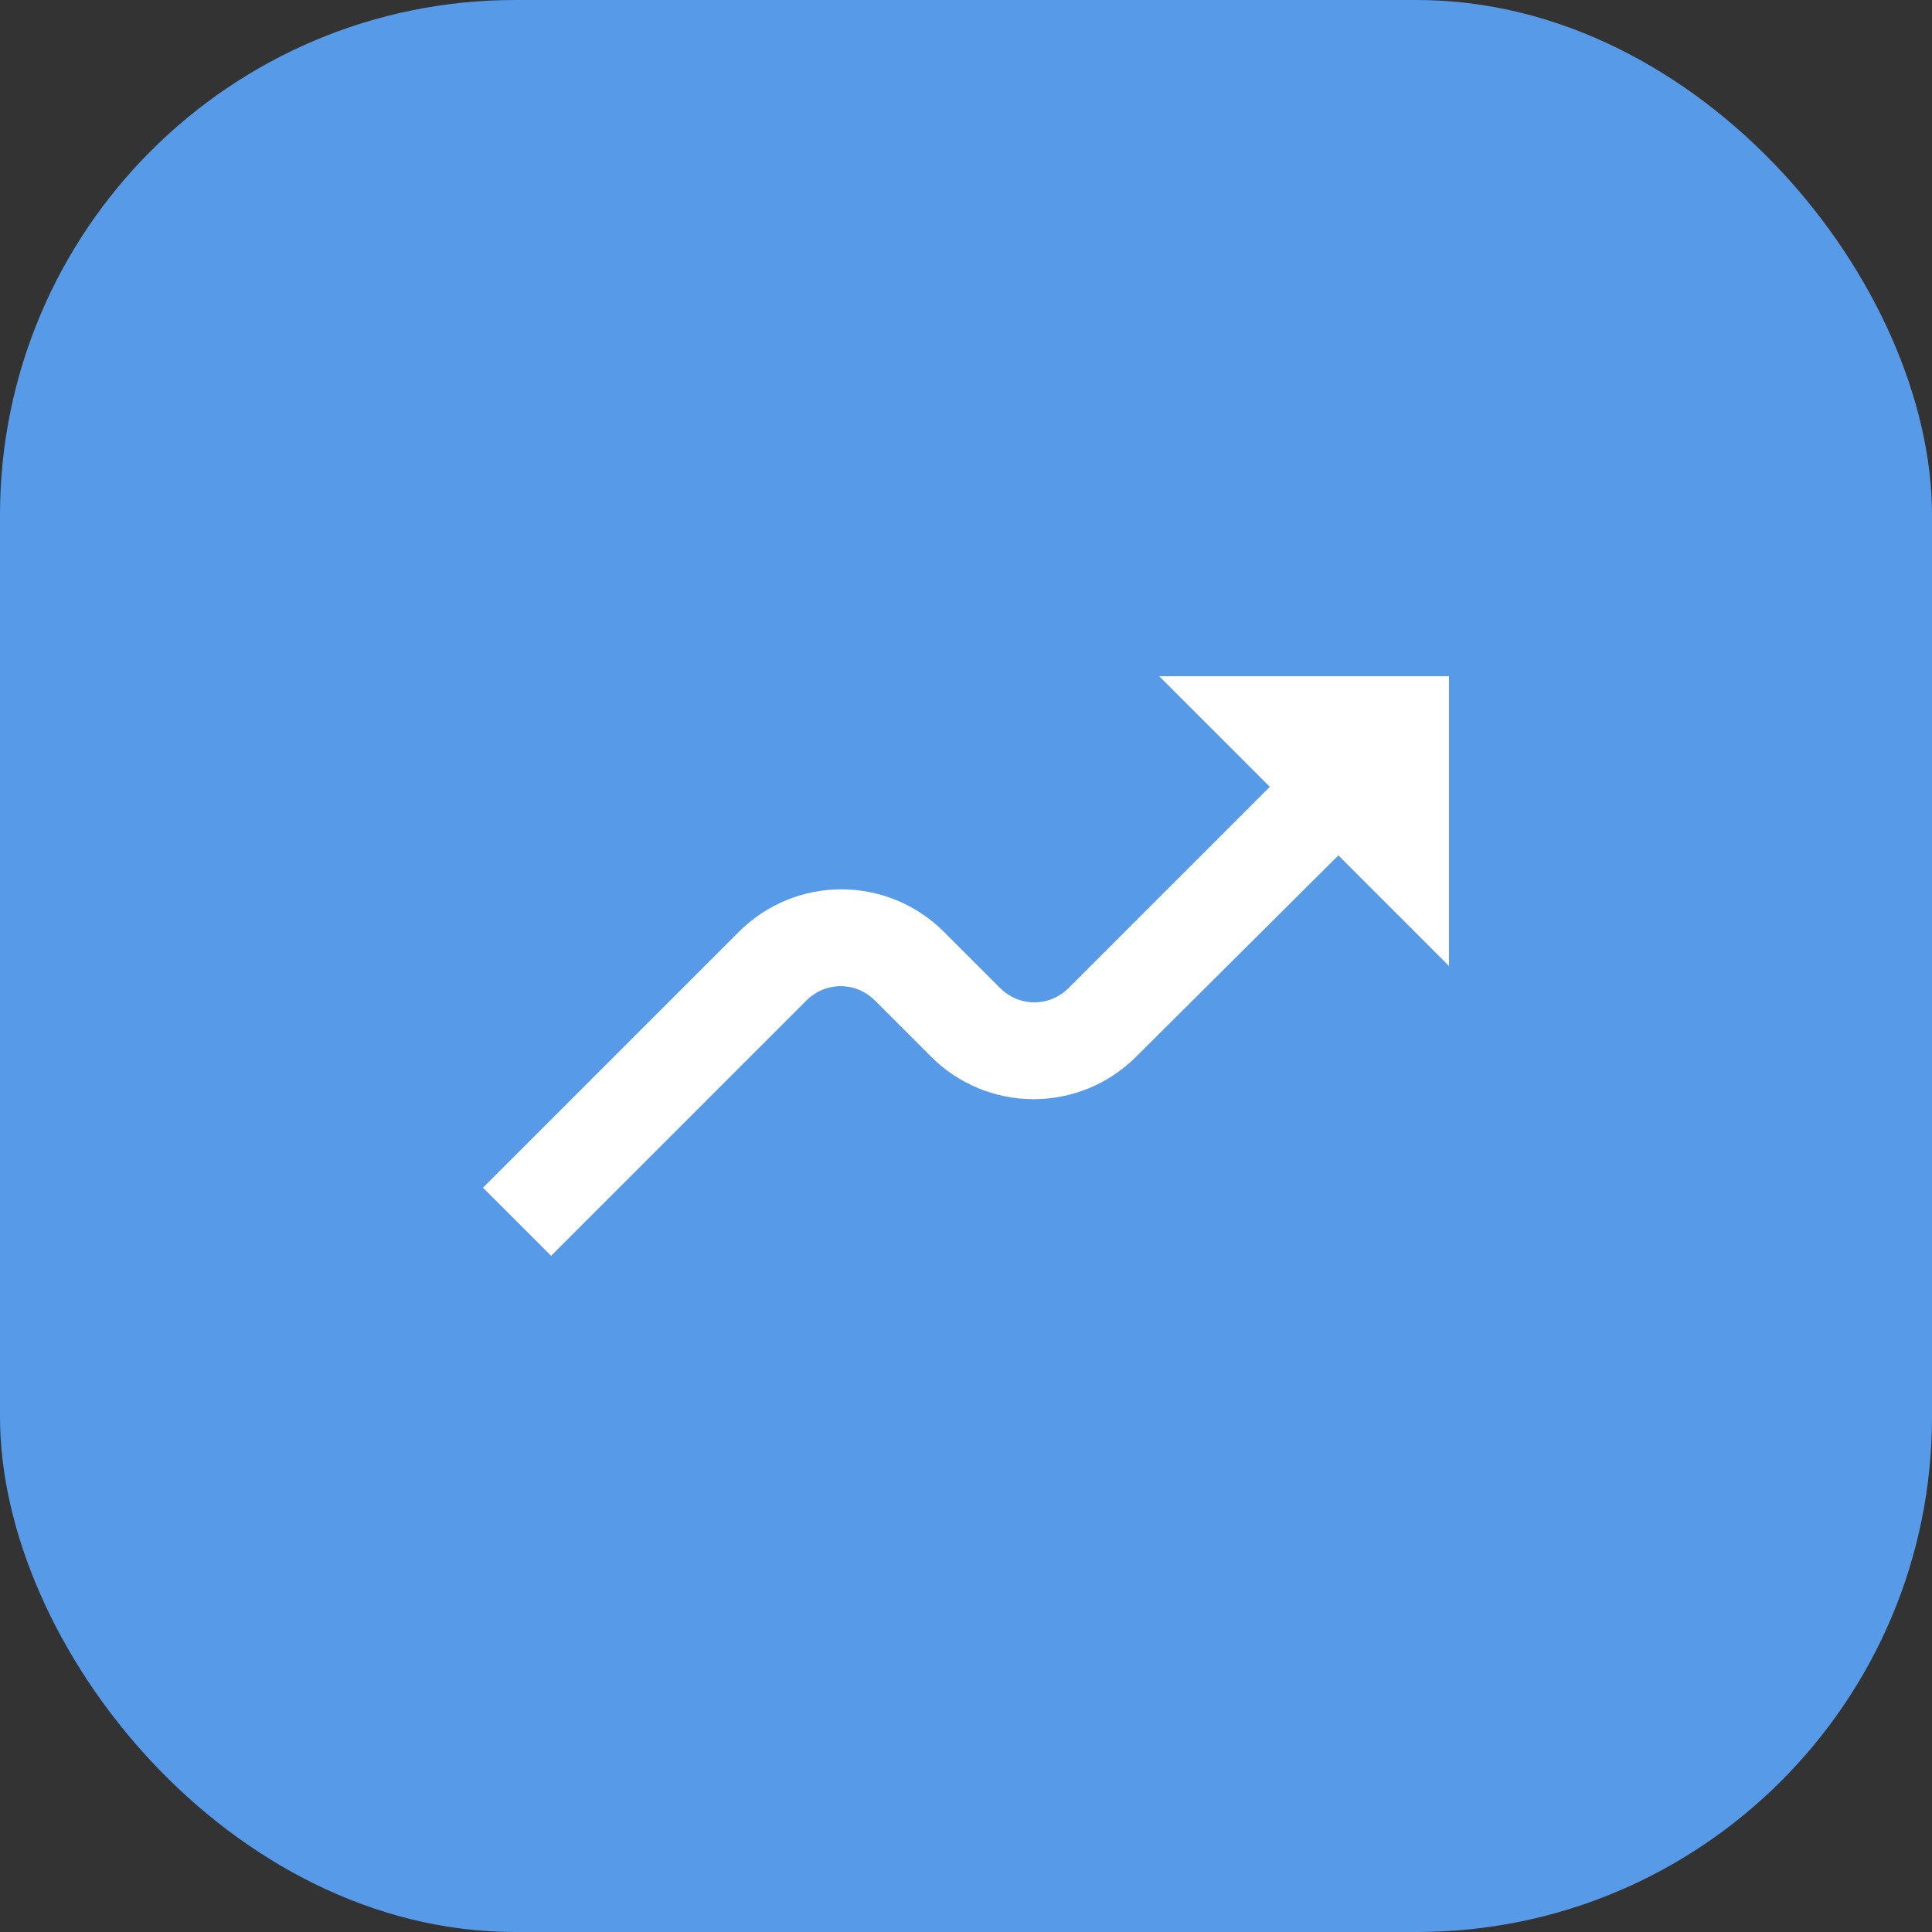
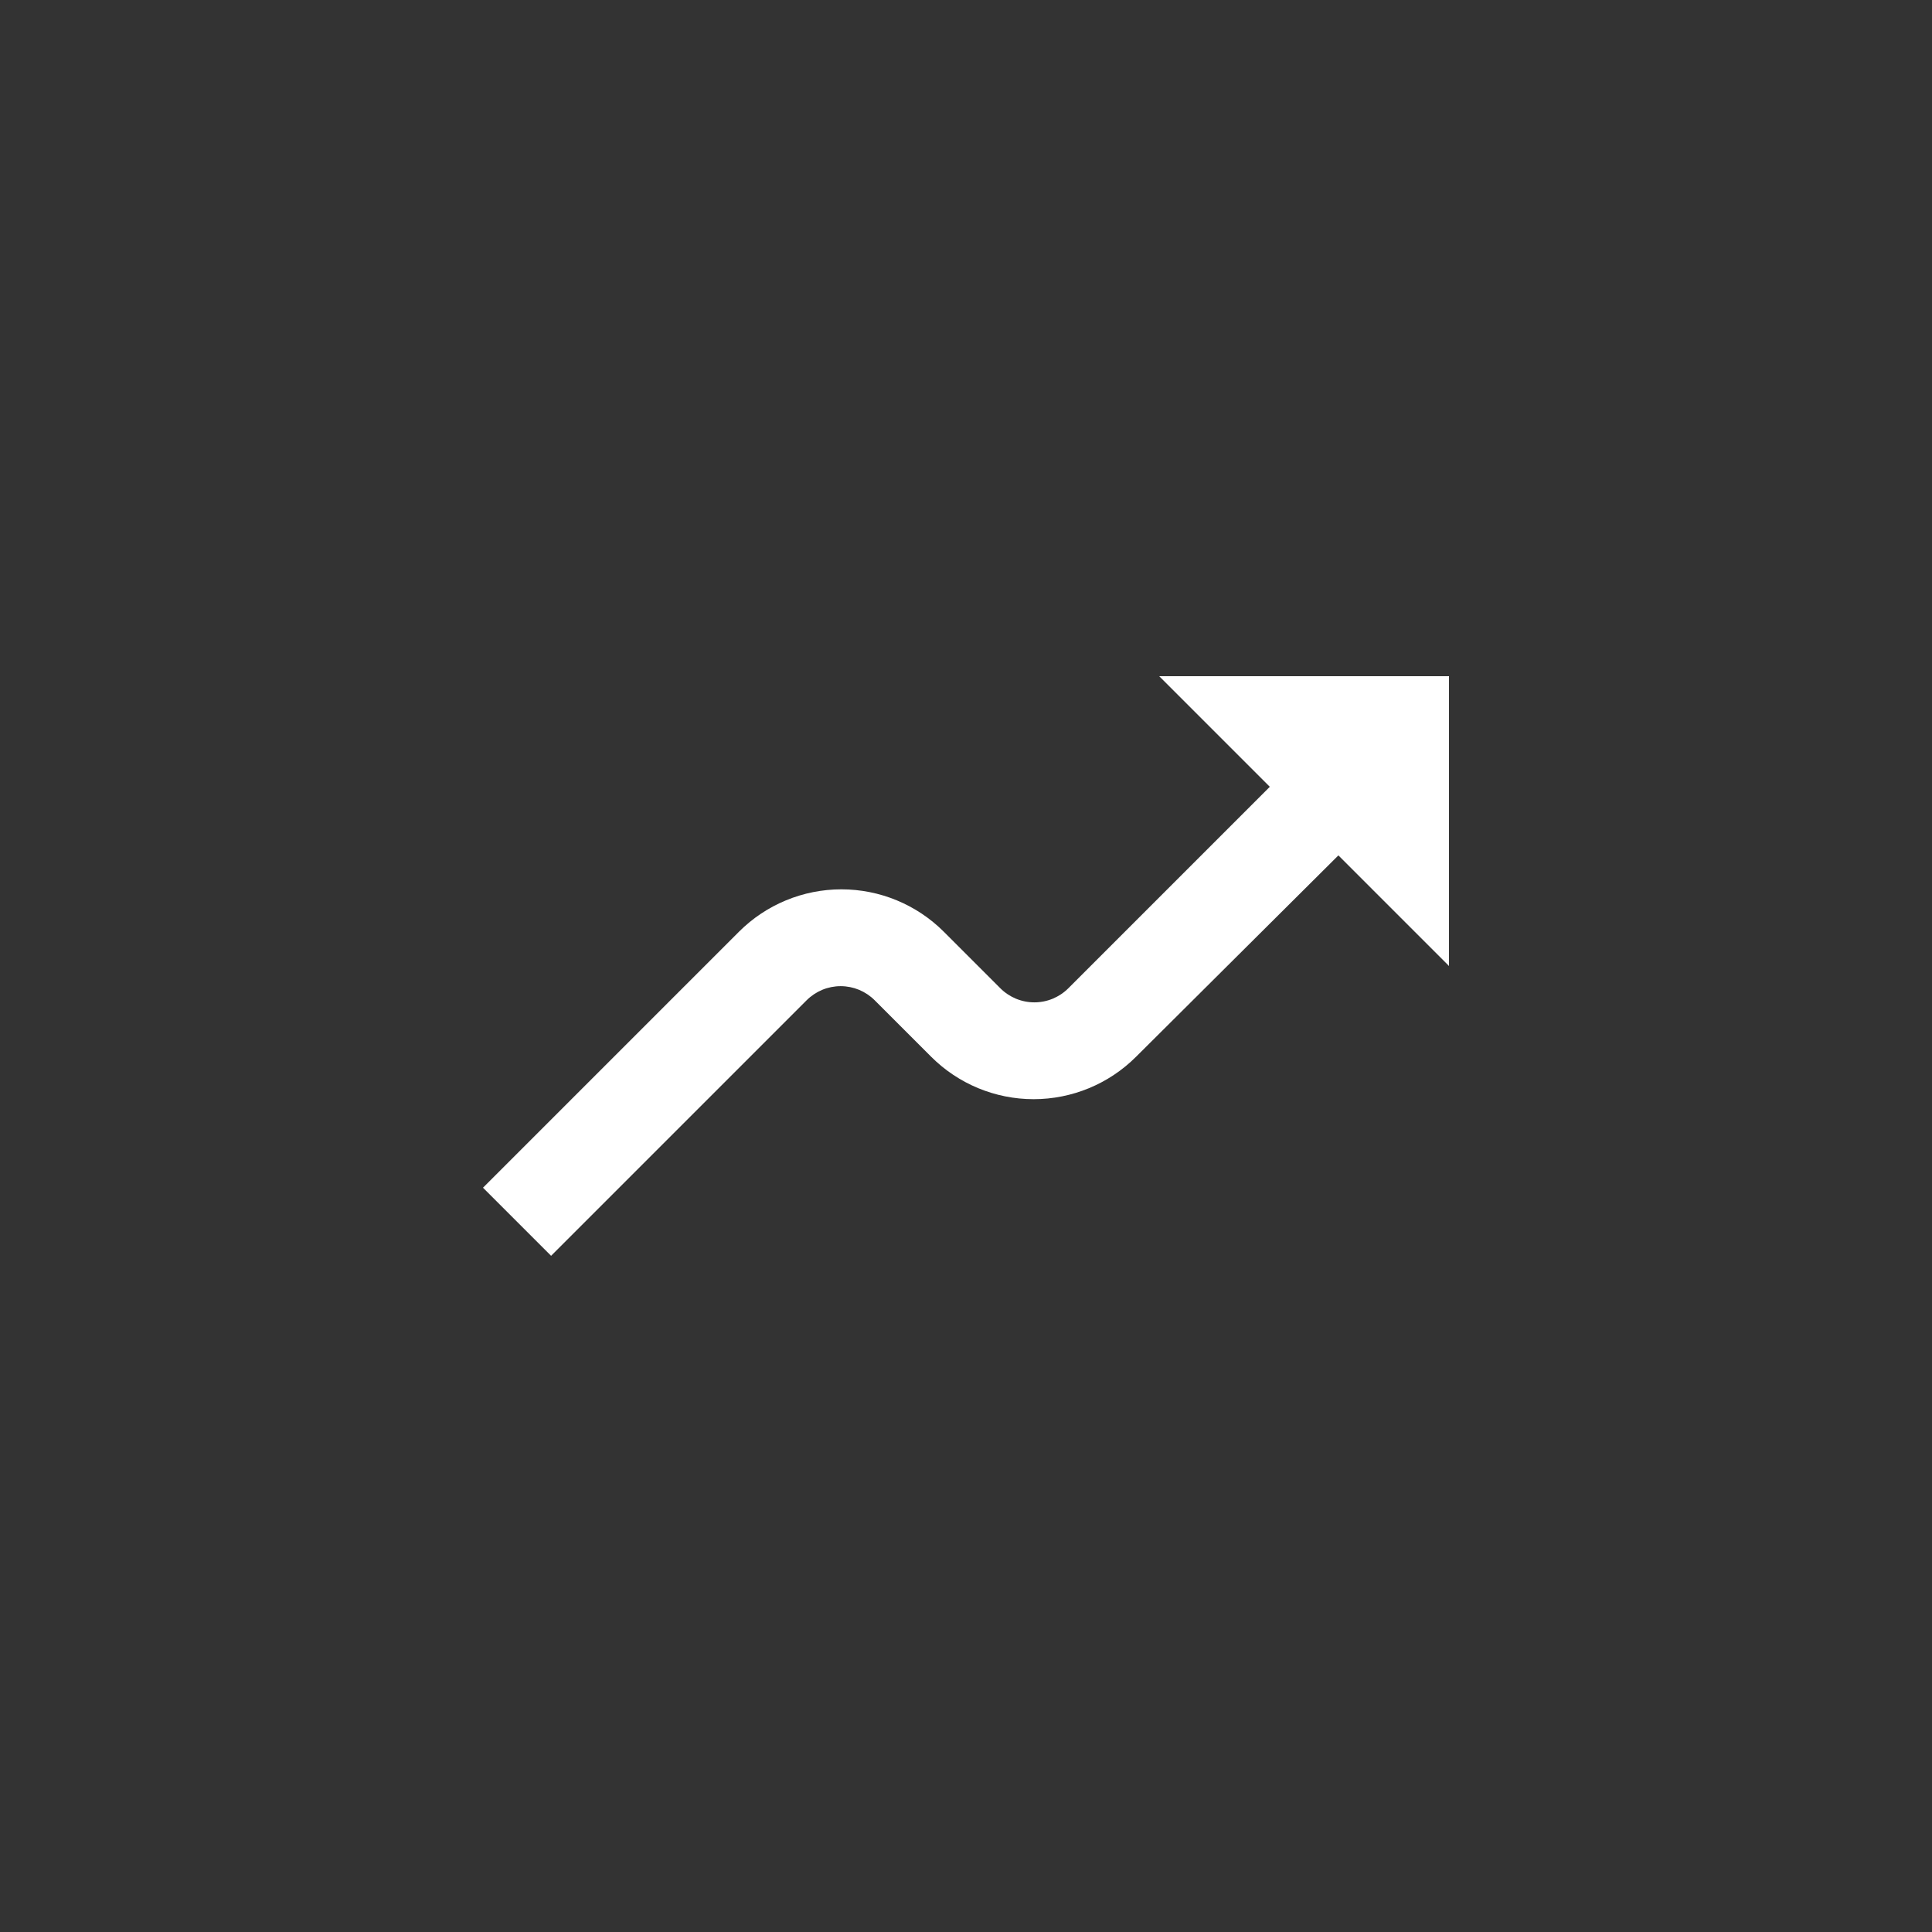
<svg xmlns="http://www.w3.org/2000/svg" width="60" height="60" viewBox="0 0 60 60" fill="none">
  <rect x="0" y="0" width="60" height="60" fill="#333333" stroke="none" />
-   <rect width="60" height="60" rx="16" fill="#579AE8" />
  <path d="M41.565 26.565L45 30V21H36L39.435 24.435L33.18 30.69C33.041 30.829 32.876 30.939 32.695 31.015C32.514 31.09 32.319 31.129 32.123 31.129C31.926 31.129 31.732 31.09 31.55 31.015C31.369 30.939 31.204 30.829 31.065 30.69L29.31 28.935C28.466 28.092 27.323 27.619 26.13 27.619C24.938 27.619 23.794 28.092 22.95 28.935L15 36.885L17.115 39L25.05 31.065C25.189 30.926 25.354 30.816 25.535 30.74C25.716 30.665 25.911 30.626 26.108 30.626C26.304 30.626 26.498 30.665 26.68 30.74C26.861 30.816 27.026 30.926 27.165 31.065L28.92 32.82C29.764 33.663 30.907 34.136 32.1 34.136C33.292 34.136 34.436 33.663 35.28 32.82L41.565 26.565Z" fill="white" />
</svg>